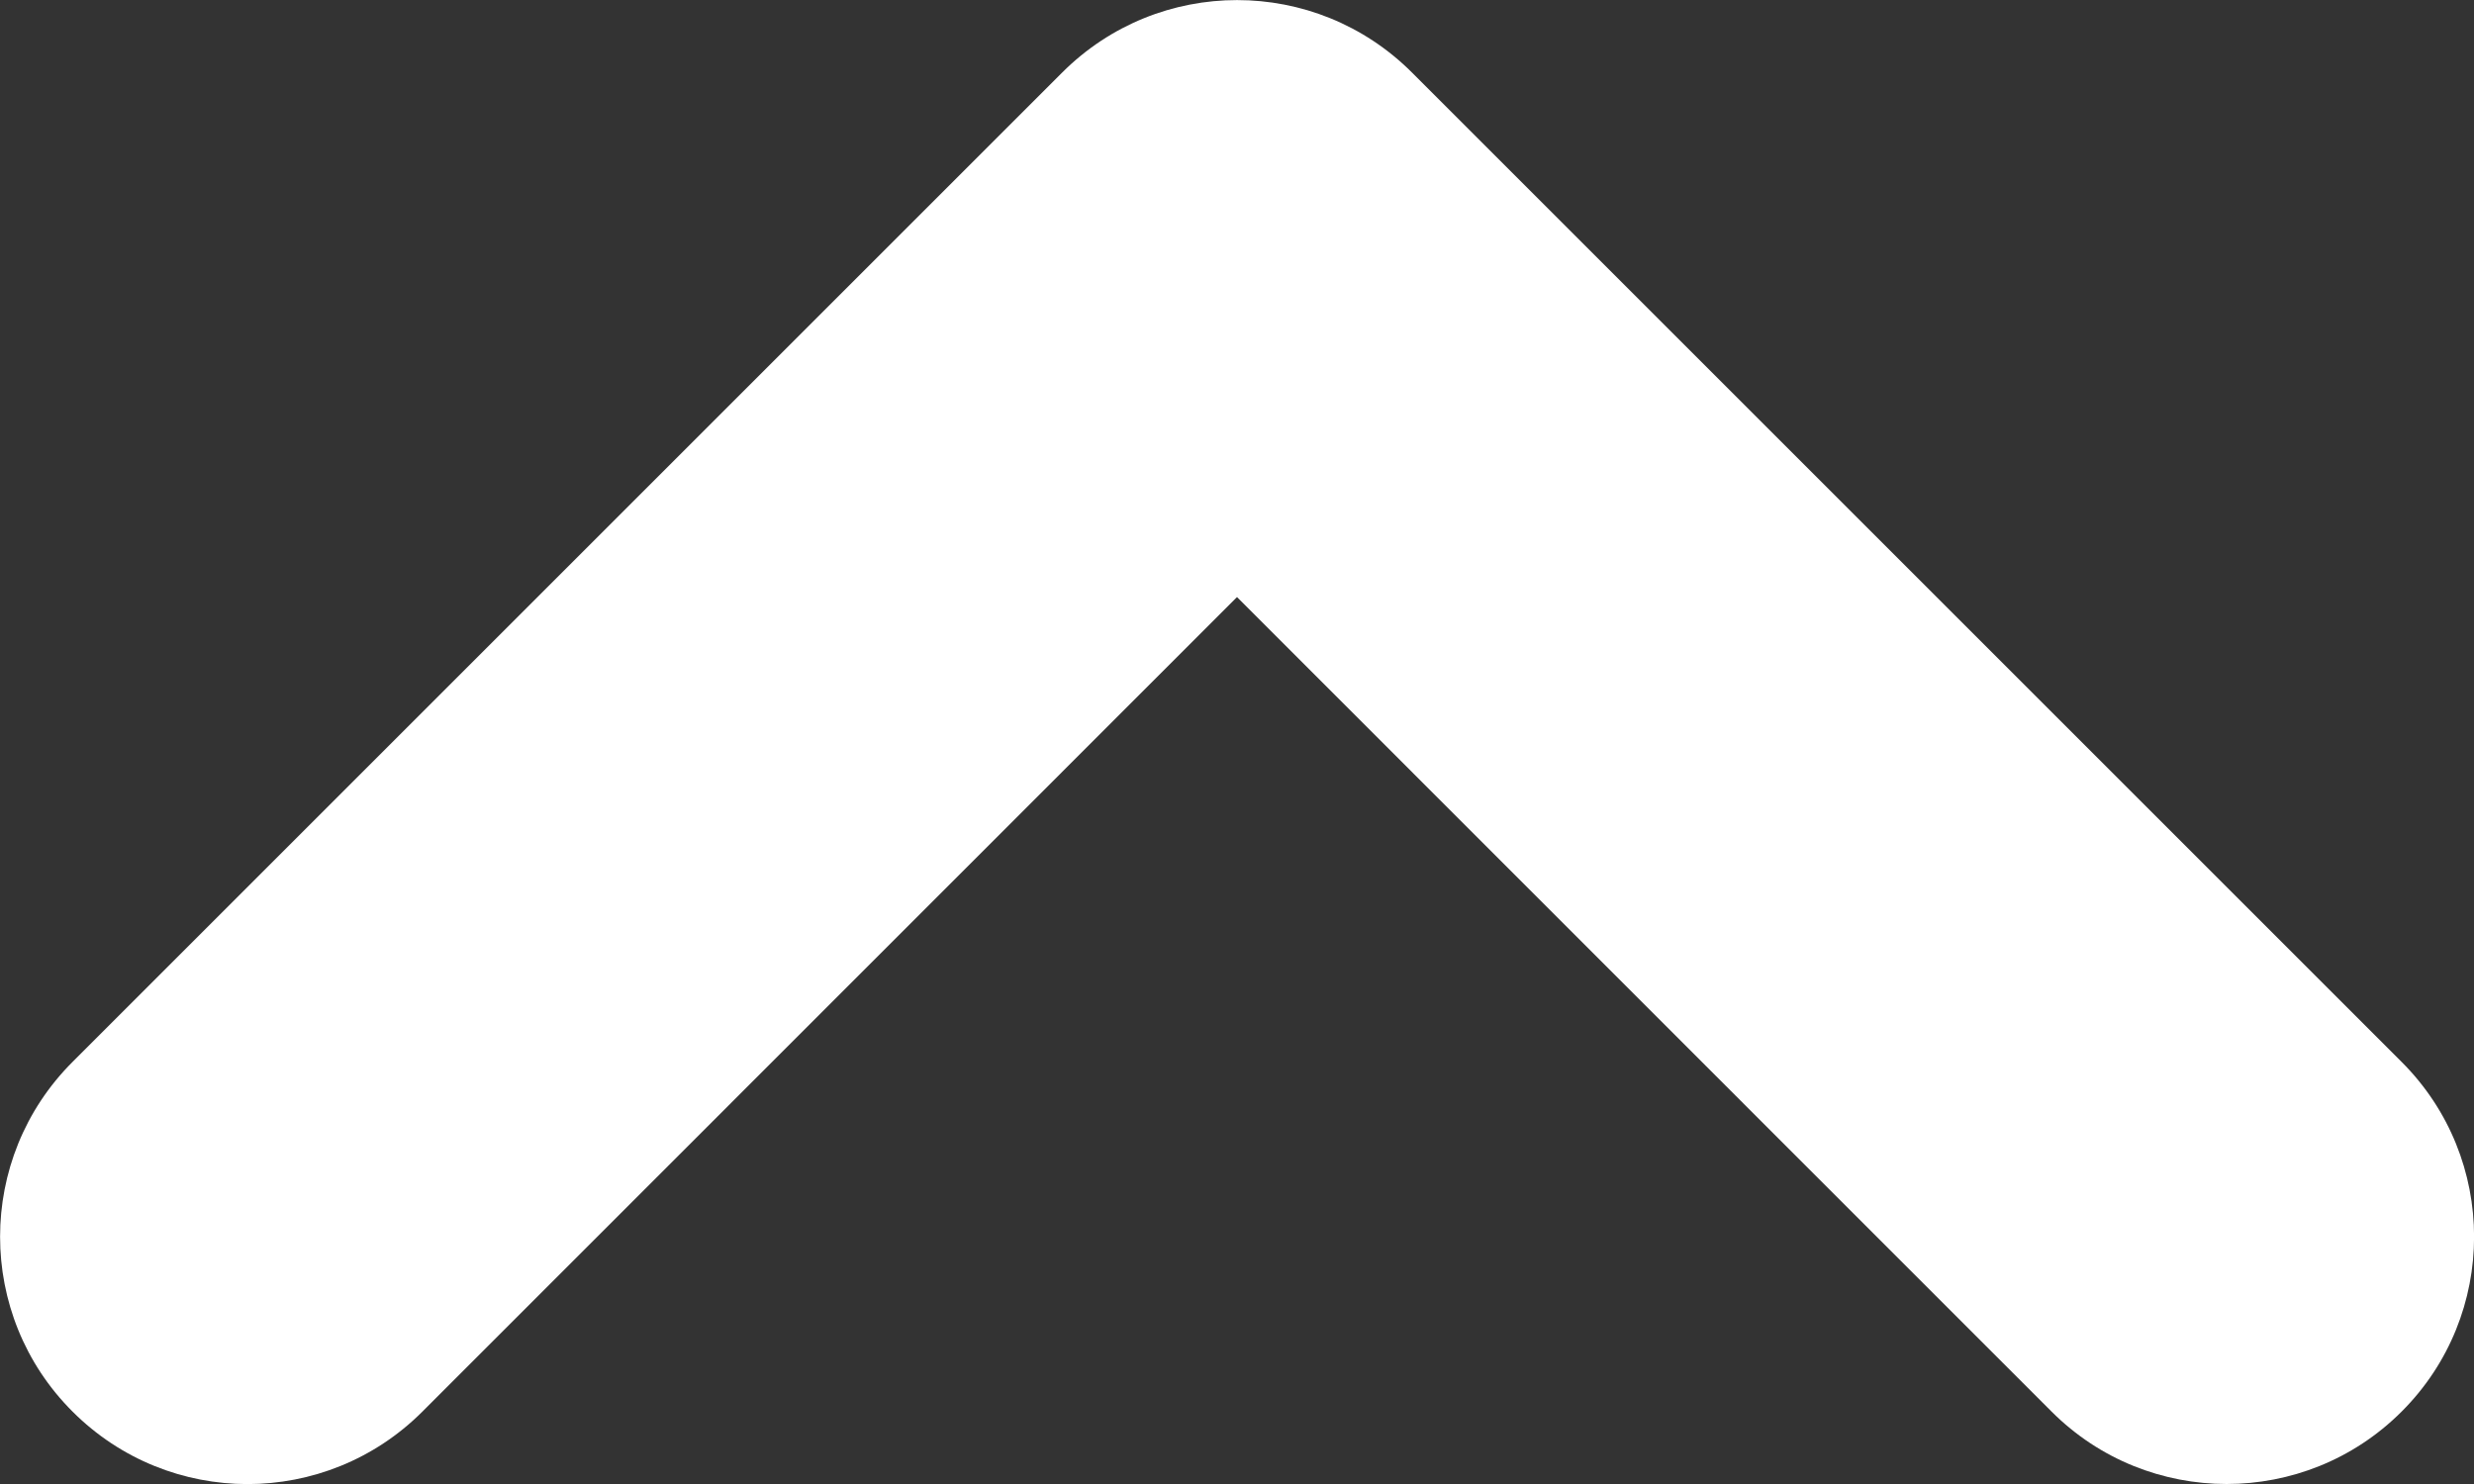
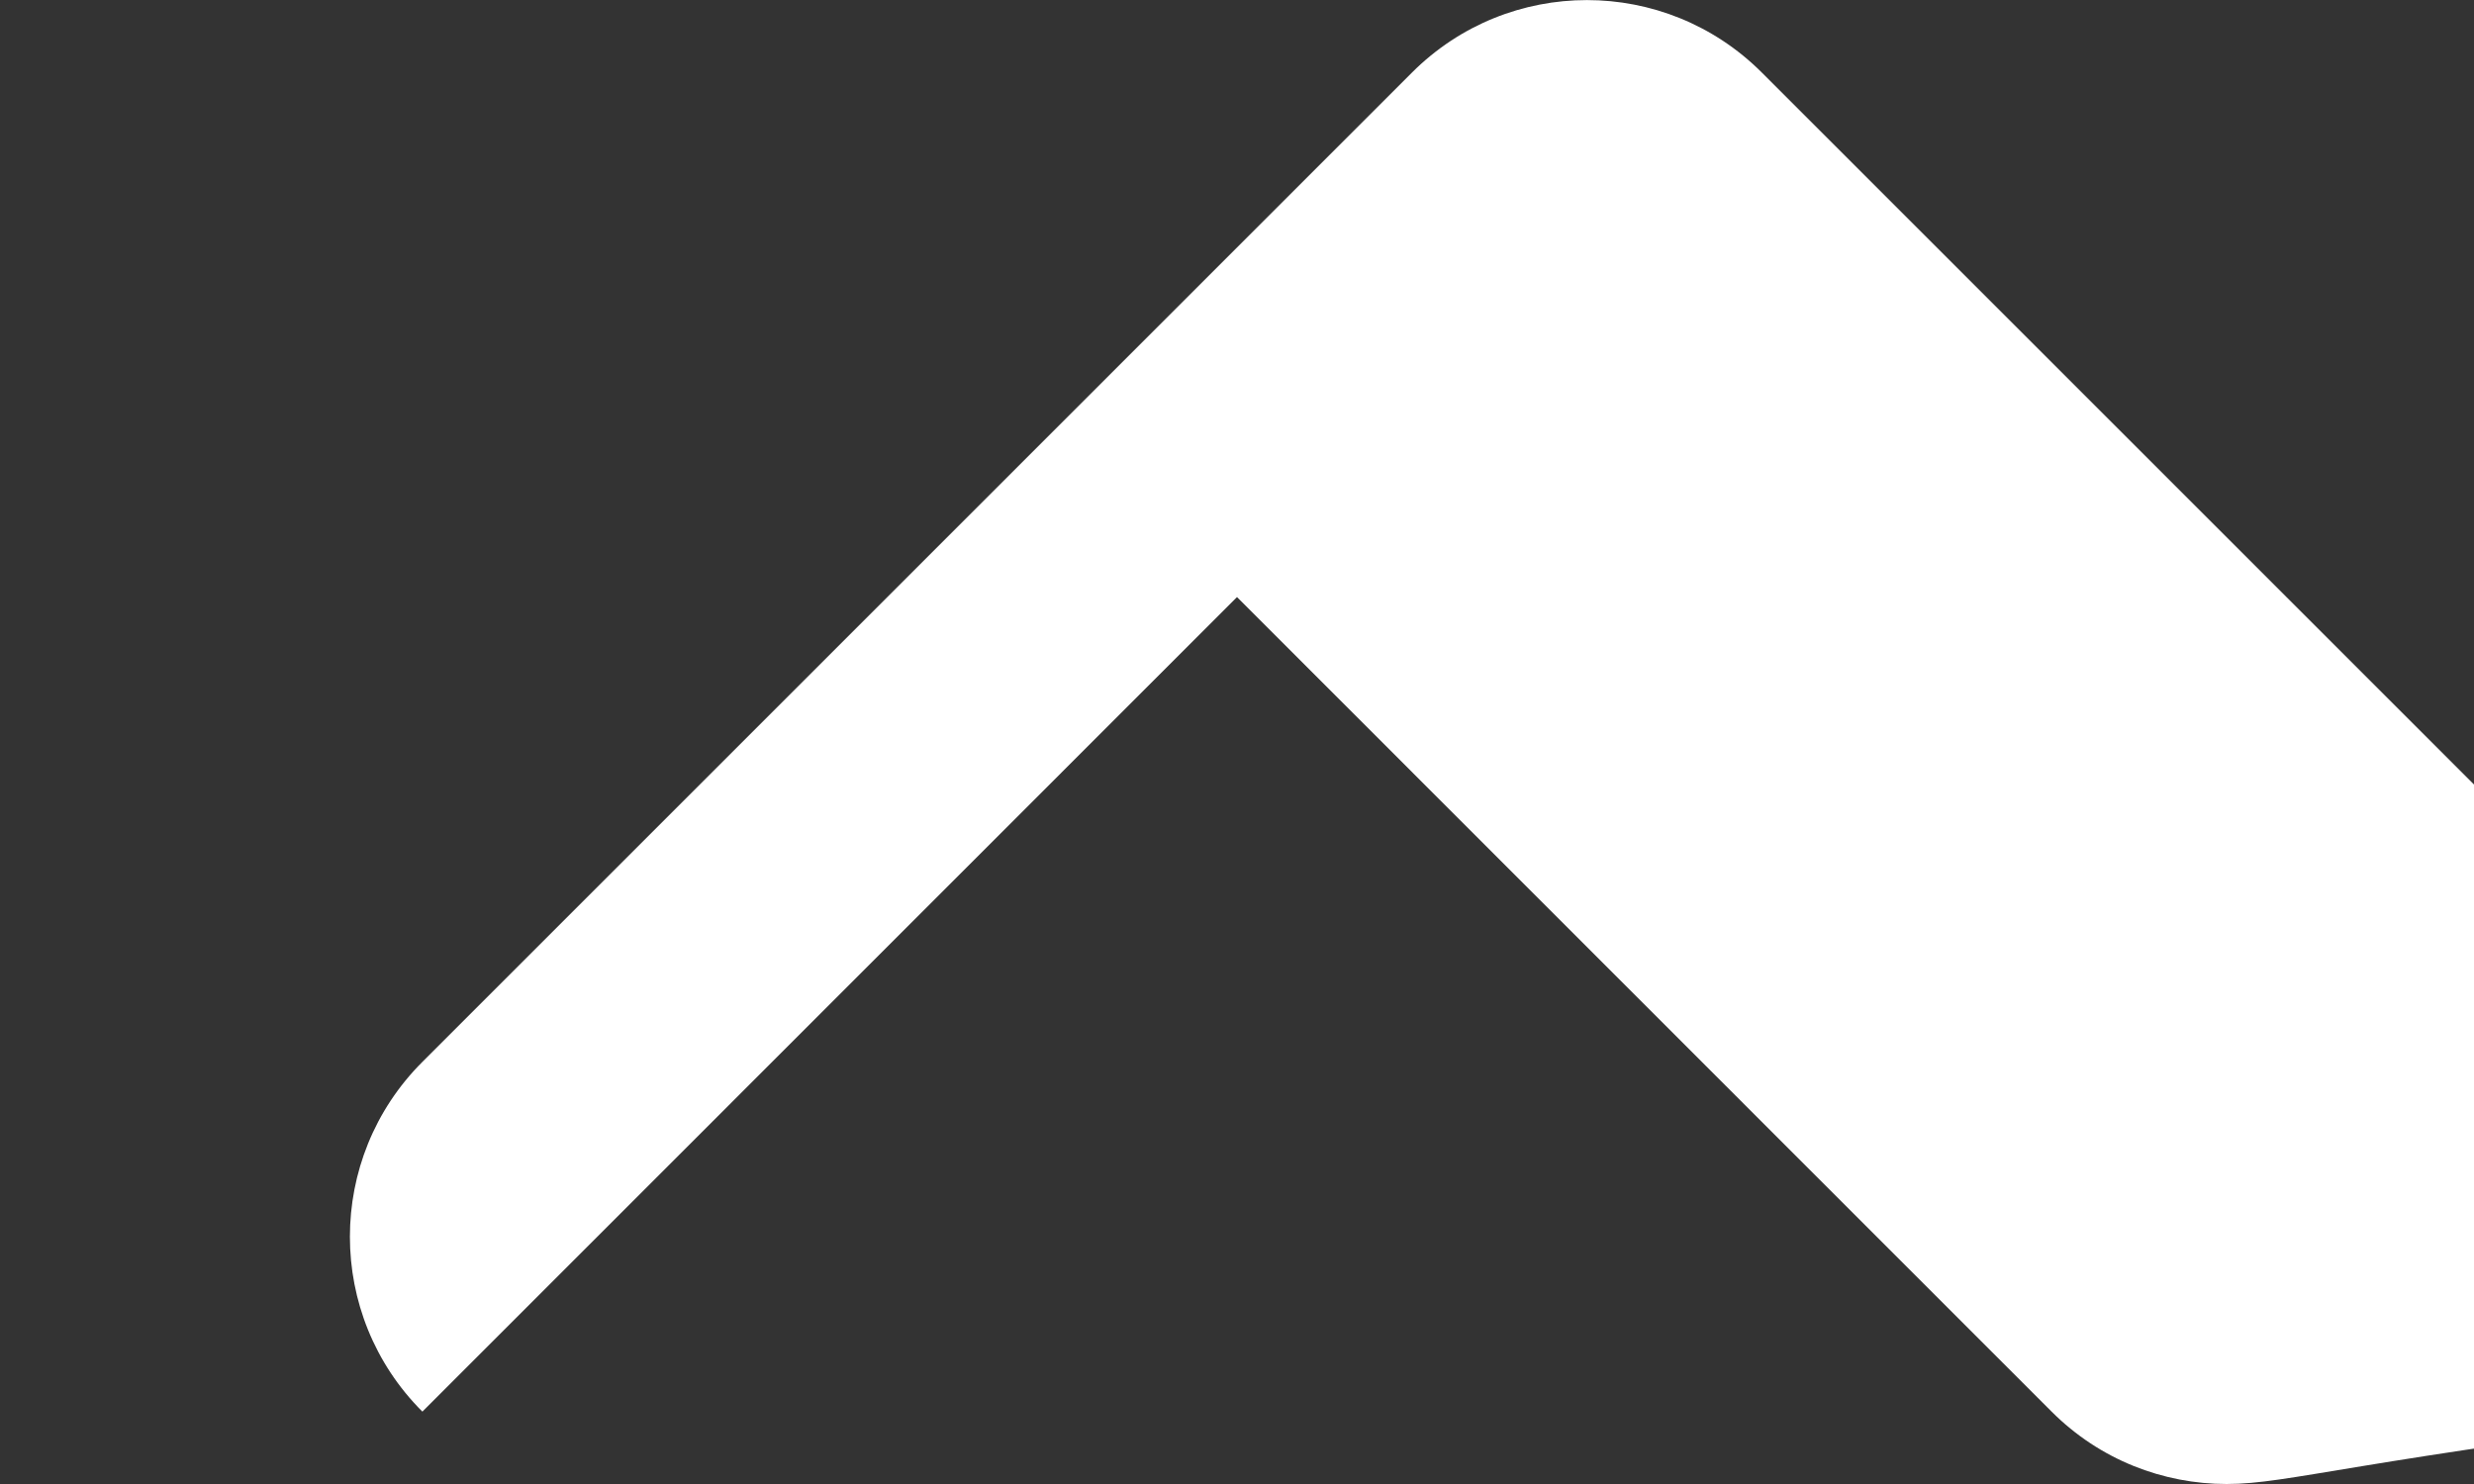
<svg xmlns="http://www.w3.org/2000/svg" version="1.1" id="レイヤー_1" x="0px" y="0px" width="15px" height="9px" viewBox="0 0 15 9" enable-background="new 0 0 15 9" xml:space="preserve">
  <rect x="0" y="0" width="15" height="9" fill="#333333" stroke="none" />
-   <path fill="#FFFFFF" d="M13.5,9c-0.384,0-0.768-0.146-1.061-0.439L7.5,3.621L2.561,8.561c-0.586,0.586-1.535,0.586-2.121,0  c-0.586-0.585-0.586-1.536,0-2.121l6-6c0.586-0.586,1.535-0.586,2.121,0l6,6c0.586,0.585,0.586,1.536,0,2.121  C14.268,8.854,13.884,9,13.5,9z" />
+   <path fill="#FFFFFF" d="M13.5,9c-0.384,0-0.768-0.146-1.061-0.439L7.5,3.621L2.561,8.561c-0.586-0.585-0.586-1.536,0-2.121l6-6c0.586-0.586,1.535-0.586,2.121,0l6,6c0.586,0.585,0.586,1.536,0,2.121  C14.268,8.854,13.884,9,13.5,9z" />
</svg>